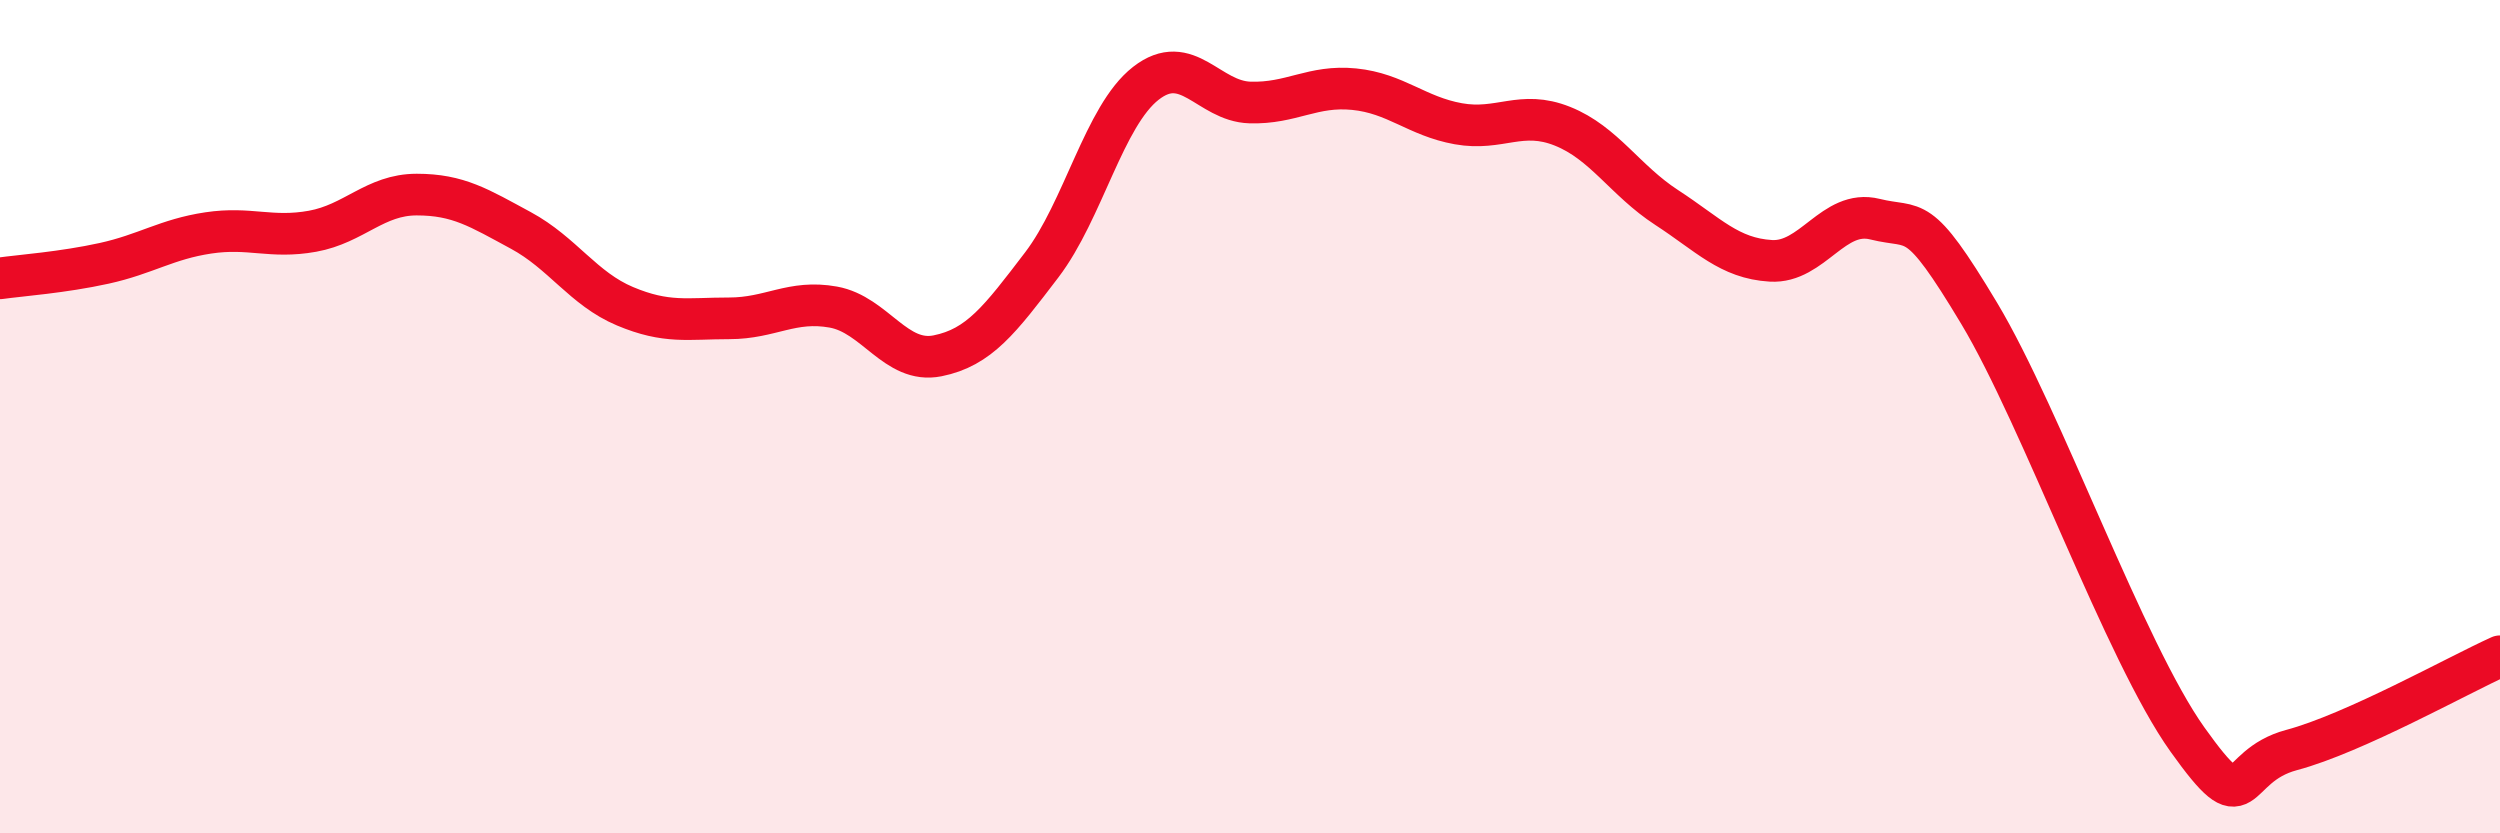
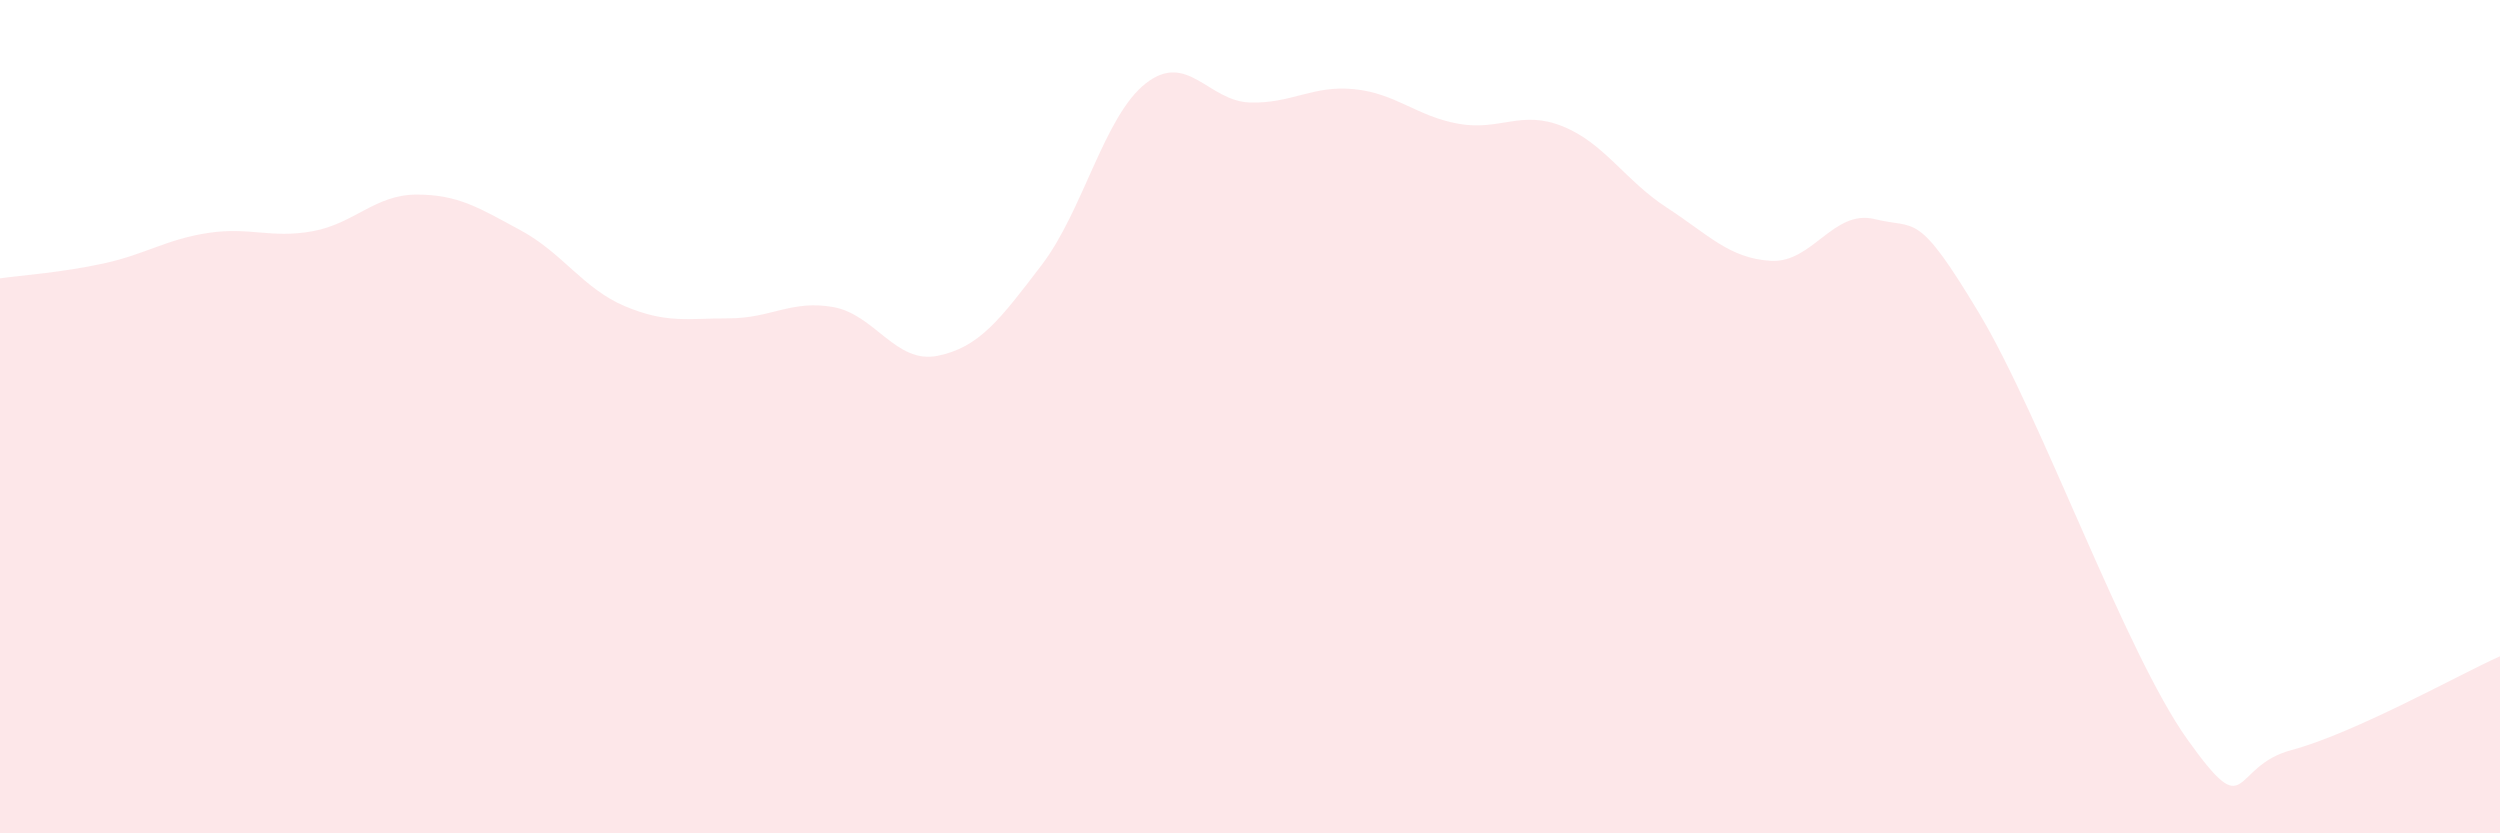
<svg xmlns="http://www.w3.org/2000/svg" width="60" height="20" viewBox="0 0 60 20">
  <path d="M 0,6.68 C 0.5,6.61 1.5,6.54 2.5,6.32 C 3.5,6.1 4,5.74 5,5.59 C 6,5.44 6.5,5.73 7.5,5.55 C 8.5,5.37 9,4.67 10,4.67 C 11,4.67 11.5,4.99 12.5,5.53 C 13.5,6.07 14,6.93 15,7.35 C 16,7.77 16.5,7.64 17.5,7.64 C 18.5,7.64 19,7.19 20,7.37 C 21,7.55 21.5,8.74 22.5,8.54 C 23.5,8.34 24,7.67 25,6.36 C 26,5.05 26.5,2.78 27.5,2 C 28.5,1.22 29,2.43 30,2.46 C 31,2.49 31.5,2.04 32.5,2.14 C 33.5,2.24 34,2.79 35,2.97 C 36,3.15 36.5,2.63 37.5,3.03 C 38.5,3.43 39,4.33 40,4.98 C 41,5.63 41.5,6.2 42.5,6.26 C 43.5,6.32 44,5.01 45,5.26 C 46,5.51 46,5.02 47.5,7.52 C 49,10.02 51,15.65 52.5,17.75 C 54,19.85 53.5,18.4 55,18 C 56.5,17.6 59,16.2 60,15.75L60 20L0 20Z" fill="#EB0A25" opacity="0.1" stroke-linecap="round" stroke-linejoin="round" />
-   <path d="M 0,6.68 C 0.5,6.61 1.5,6.54 2.5,6.32 C 3.5,6.1 4,5.74 5,5.59 C 6,5.44 6.5,5.73 7.5,5.55 C 8.5,5.37 9,4.67 10,4.67 C 11,4.67 11.5,4.99 12.5,5.53 C 13.5,6.07 14,6.93 15,7.35 C 16,7.77 16.5,7.64 17.5,7.64 C 18.5,7.64 19,7.19 20,7.37 C 21,7.55 21.5,8.74 22.5,8.54 C 23.5,8.34 24,7.67 25,6.36 C 26,5.05 26.5,2.78 27.5,2 C 28.5,1.22 29,2.43 30,2.46 C 31,2.49 31.5,2.04 32.5,2.14 C 33.5,2.24 34,2.79 35,2.97 C 36,3.15 36.5,2.63 37.5,3.03 C 38.5,3.43 39,4.33 40,4.98 C 41,5.63 41.5,6.2 42.5,6.26 C 43.5,6.32 44,5.01 45,5.26 C 46,5.51 46,5.02 47.5,7.52 C 49,10.02 51,15.65 52.5,17.75 C 54,19.85 53.5,18.4 55,18 C 56.5,17.6 59,16.2 60,15.75" stroke="#EB0A25" stroke-width="1" fill="none" stroke-linecap="round" stroke-linejoin="round" />
</svg>